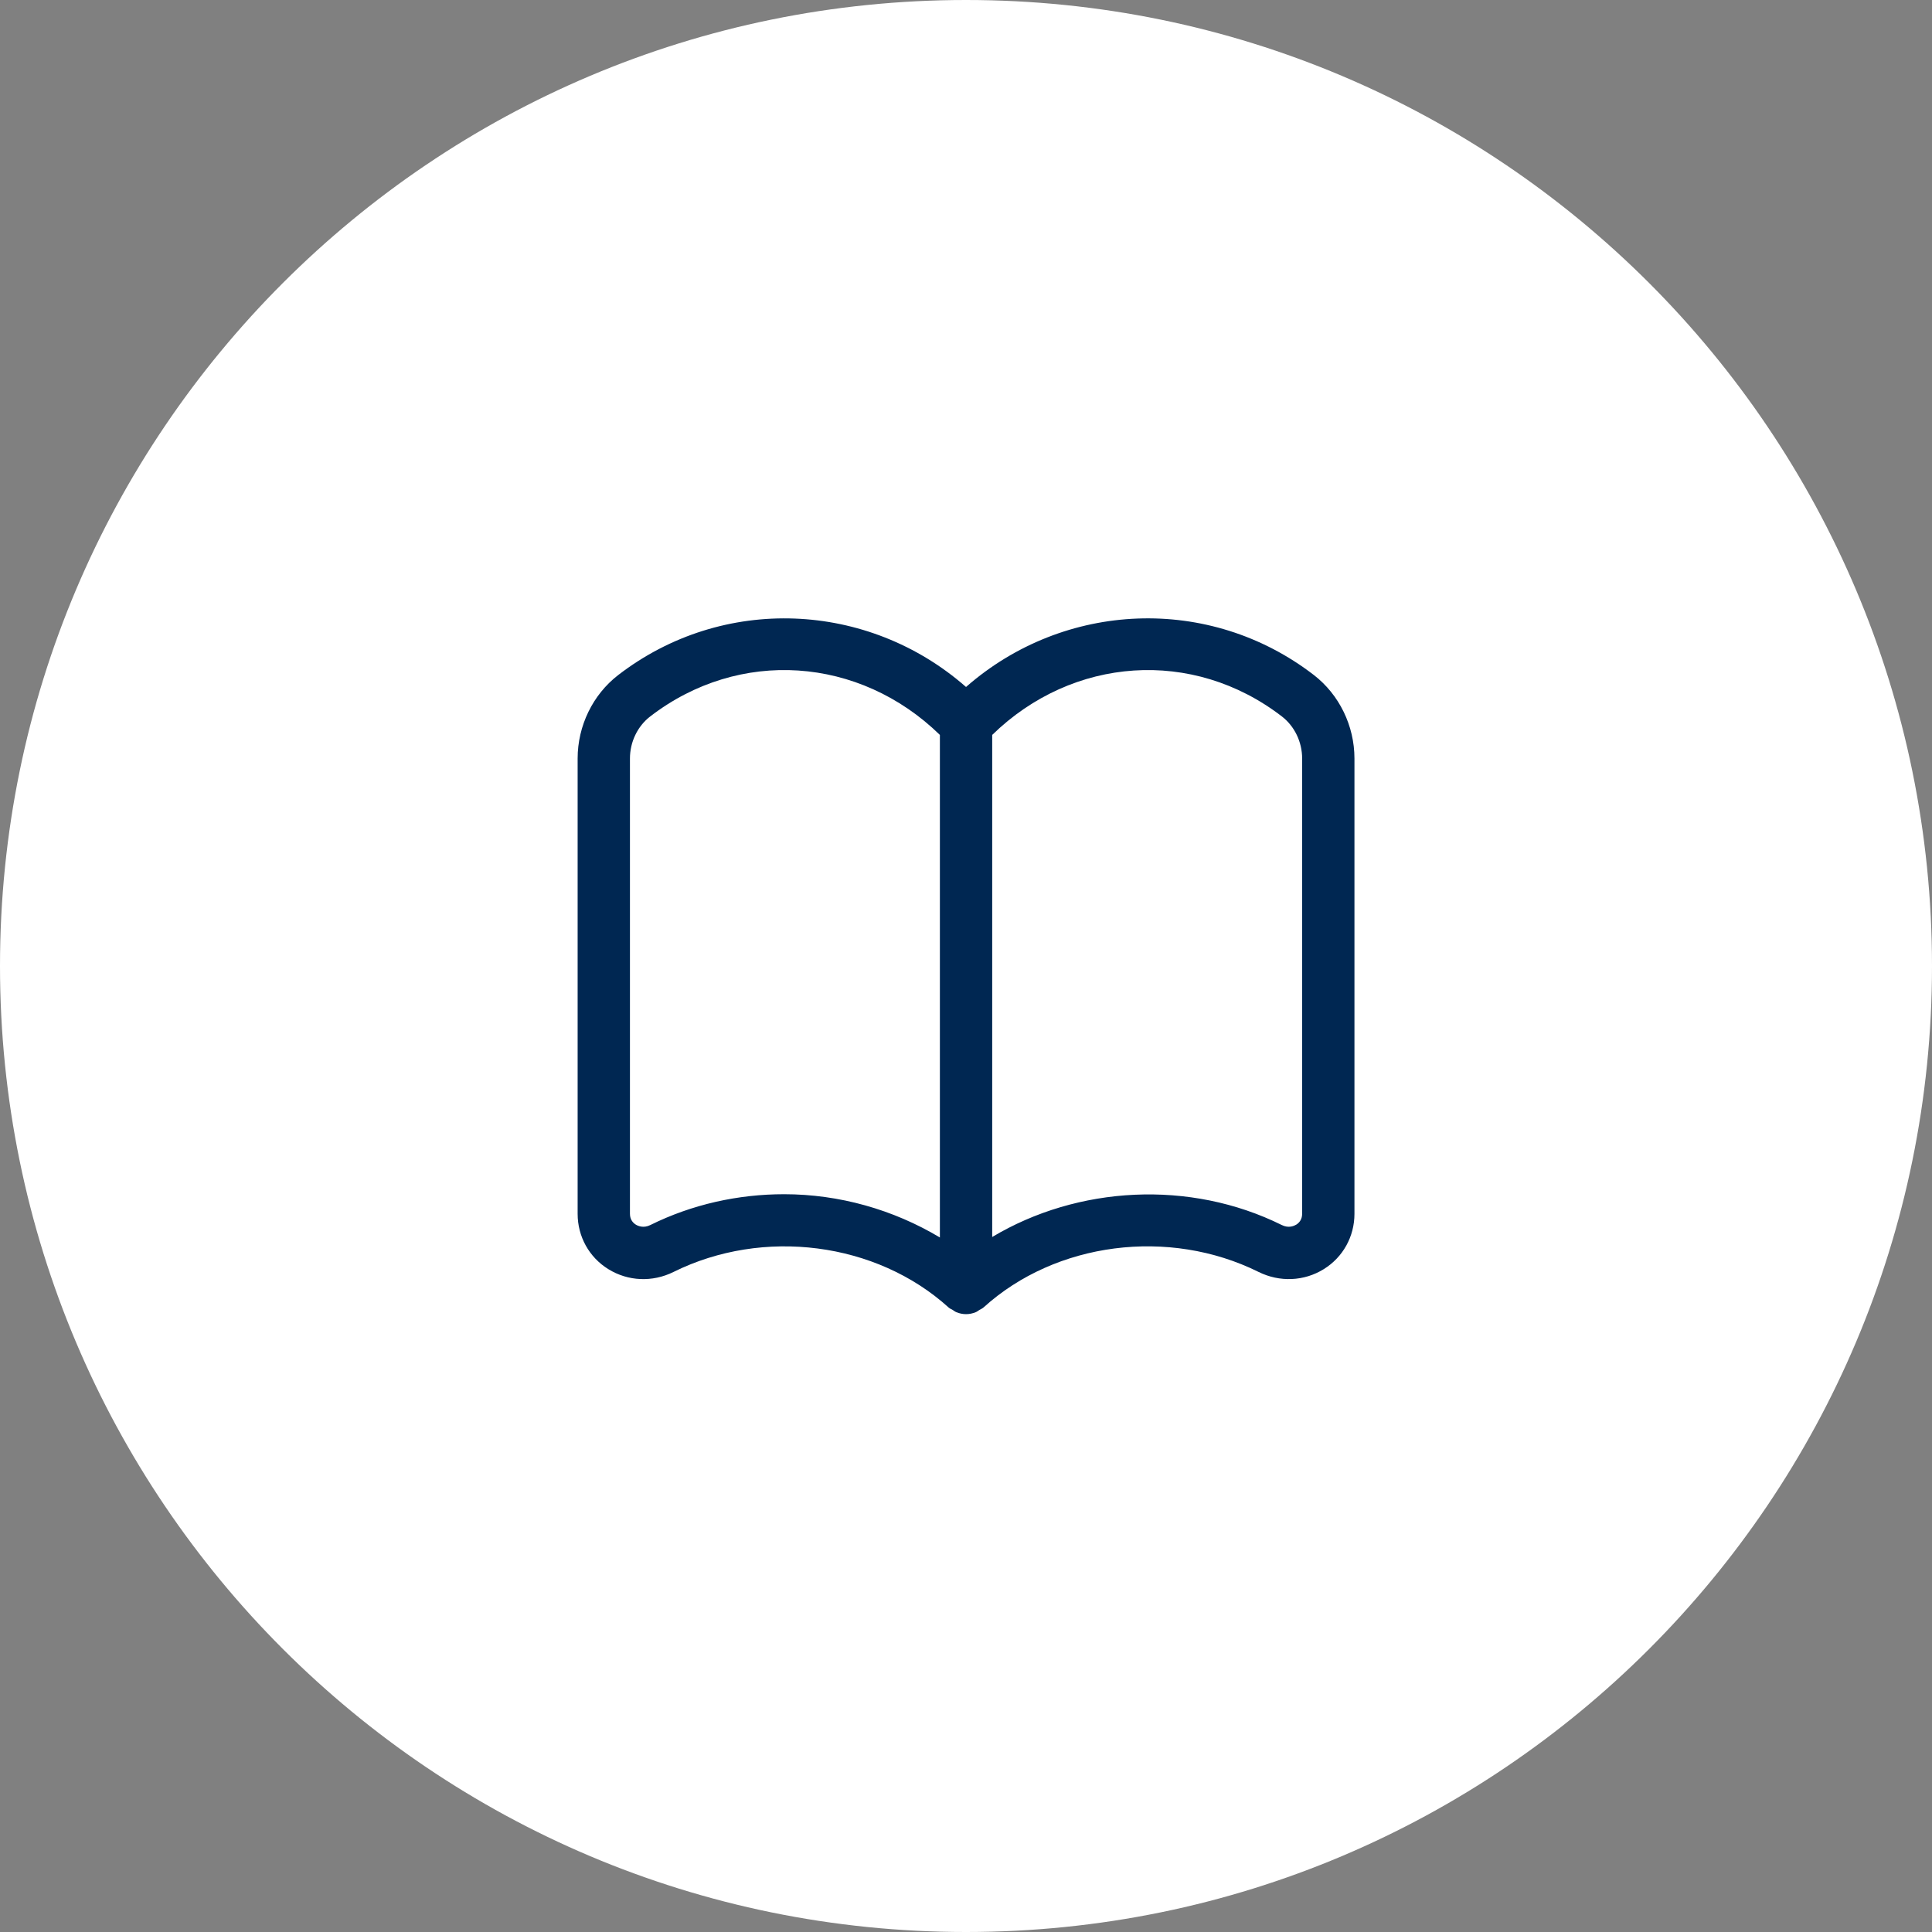
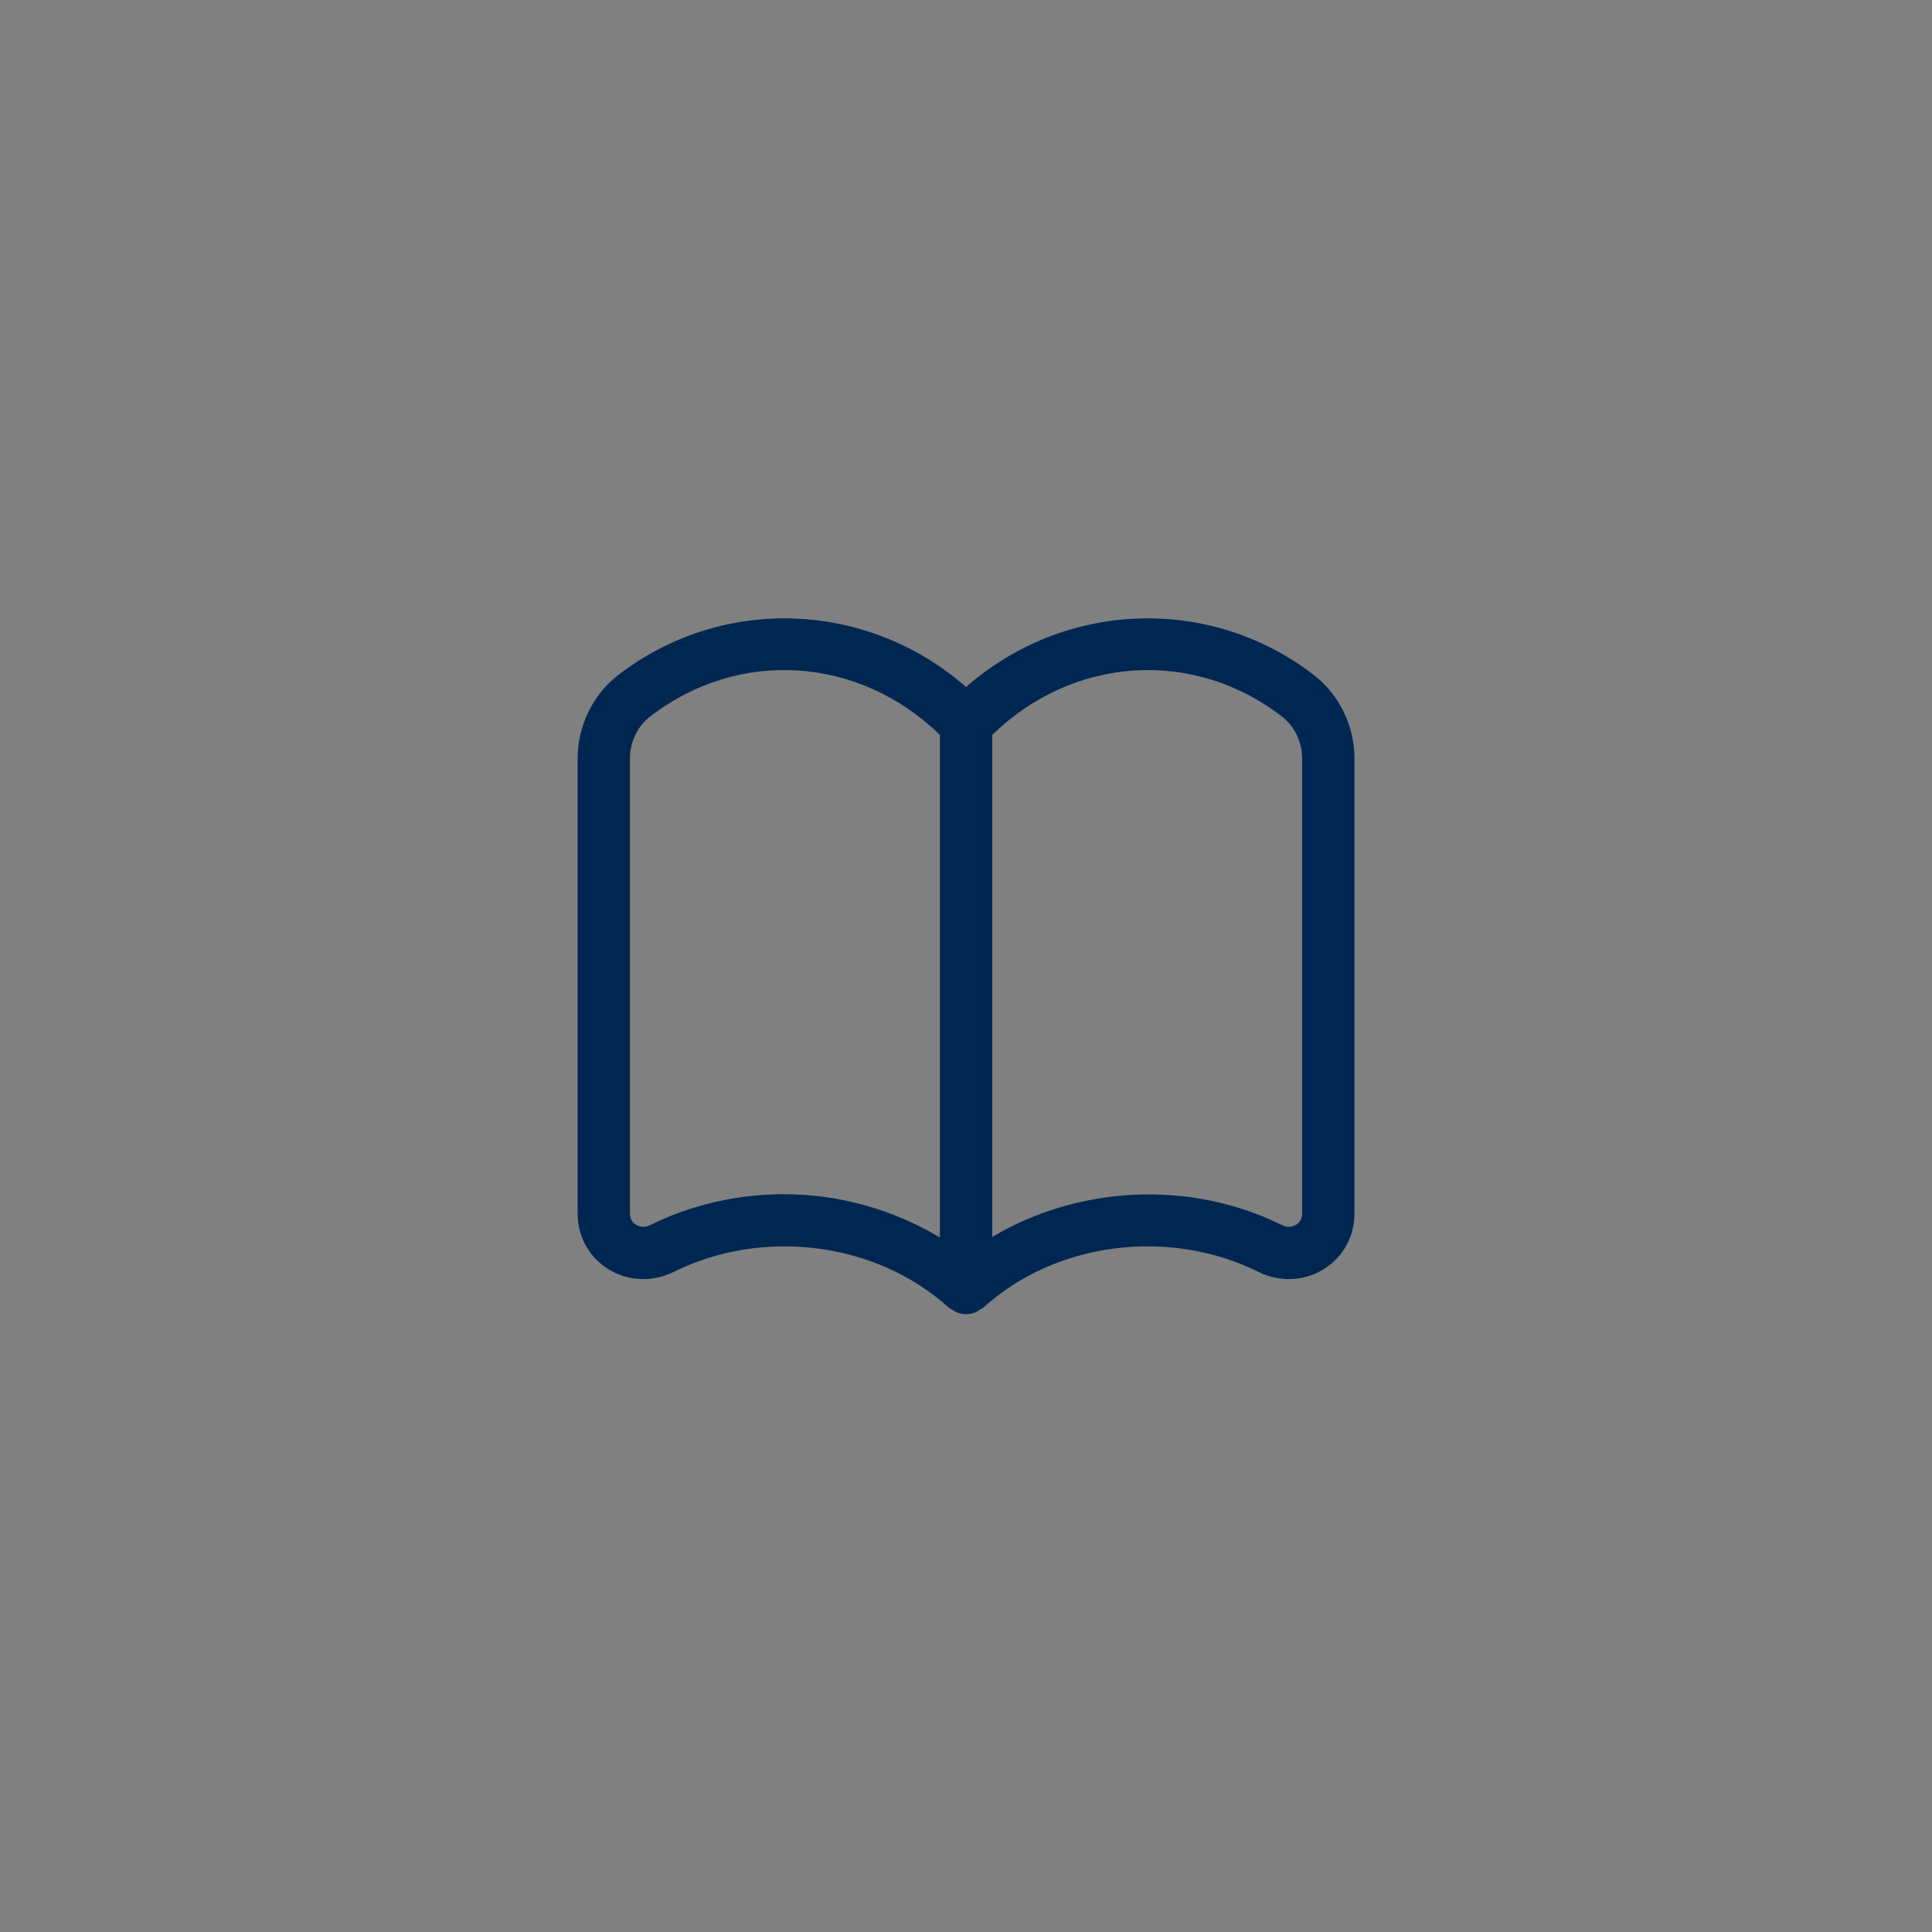
<svg xmlns="http://www.w3.org/2000/svg" width="64" height="64" viewBox="0 0 64 64" fill="none">
  <rect x="0" y="0" width="64" height="64" fill="#808080" stroke="none" />
-   <path d="M0 32C0 14.327 14.327 0 32 0C49.673 0 64 14.327 64 32C64 49.673 49.673 64 32 64C14.327 64 0 49.673 0 32Z" fill="white" />
  <path d="M43.522 22.36C40.062 19.695 35.254 19.906 32.001 22.757C28.75 19.907 23.943 19.695 20.48 22.361C19.637 23.011 19.135 24.044 19.135 25.126V40.209C19.135 40.962 19.514 41.647 20.15 42.041C20.805 42.447 21.613 42.481 22.311 42.135C25.283 40.661 29.028 41.145 31.42 43.309C31.462 43.348 31.513 43.367 31.561 43.395C31.601 43.42 31.636 43.45 31.68 43.468C31.783 43.51 31.892 43.533 32.001 43.533C32.111 43.533 32.22 43.51 32.323 43.468C32.367 43.45 32.402 43.42 32.442 43.395C32.489 43.367 32.54 43.348 32.583 43.309C34.974 41.143 38.72 40.661 41.691 42.134C42.39 42.48 43.199 42.447 43.853 42.041C44.488 41.647 44.868 40.962 44.868 40.209V25.126C44.868 24.044 44.365 23.011 43.522 22.36ZM31.135 40.993C29.589 40.067 27.796 39.56 25.975 39.56C24.454 39.56 22.927 39.895 21.541 40.582C21.314 40.695 21.131 40.609 21.063 40.568C20.974 40.512 20.868 40.406 20.868 40.209V25.126C20.868 24.578 21.119 24.057 21.538 23.734C24.488 21.462 28.467 21.743 31.135 24.345V40.993H31.135ZM43.135 40.209C43.135 40.406 43.029 40.512 42.94 40.568C42.871 40.609 42.69 40.695 42.461 40.581C39.418 39.072 35.703 39.282 32.868 40.977V24.345C35.534 21.745 39.514 21.461 42.464 23.733C42.884 24.057 43.135 24.578 43.135 25.126V40.209H43.135Z" fill="#002752" />
</svg>